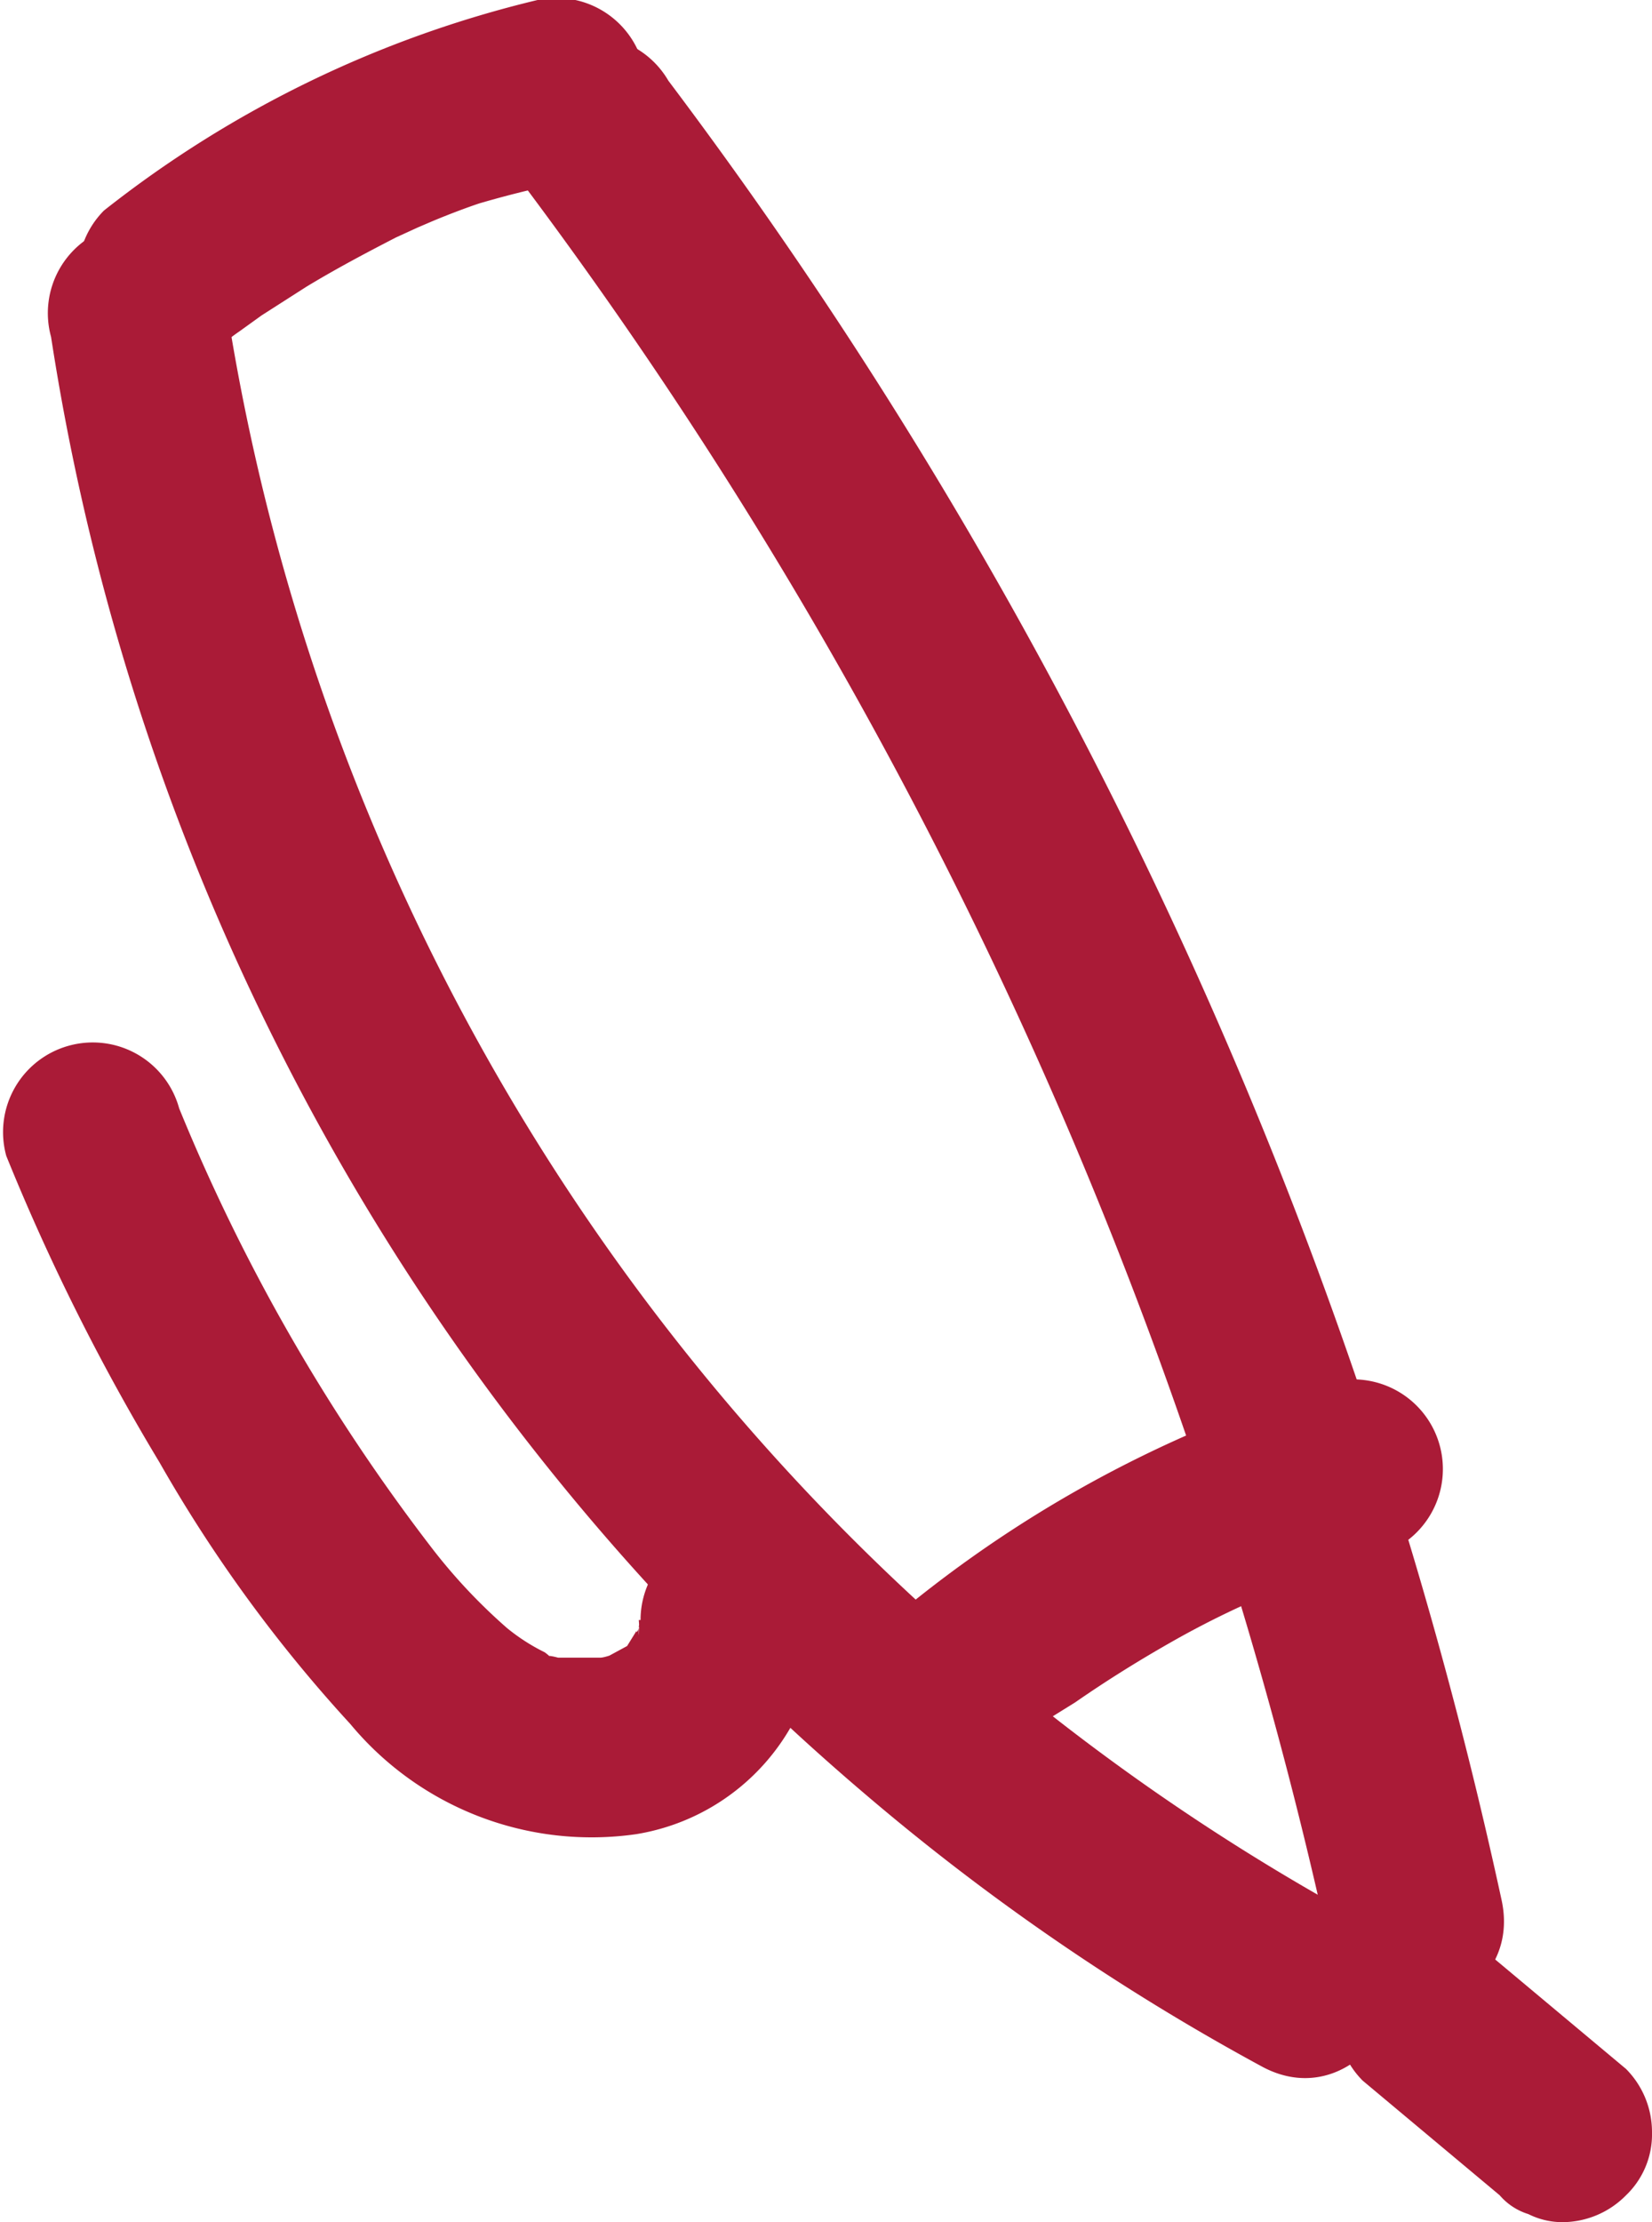
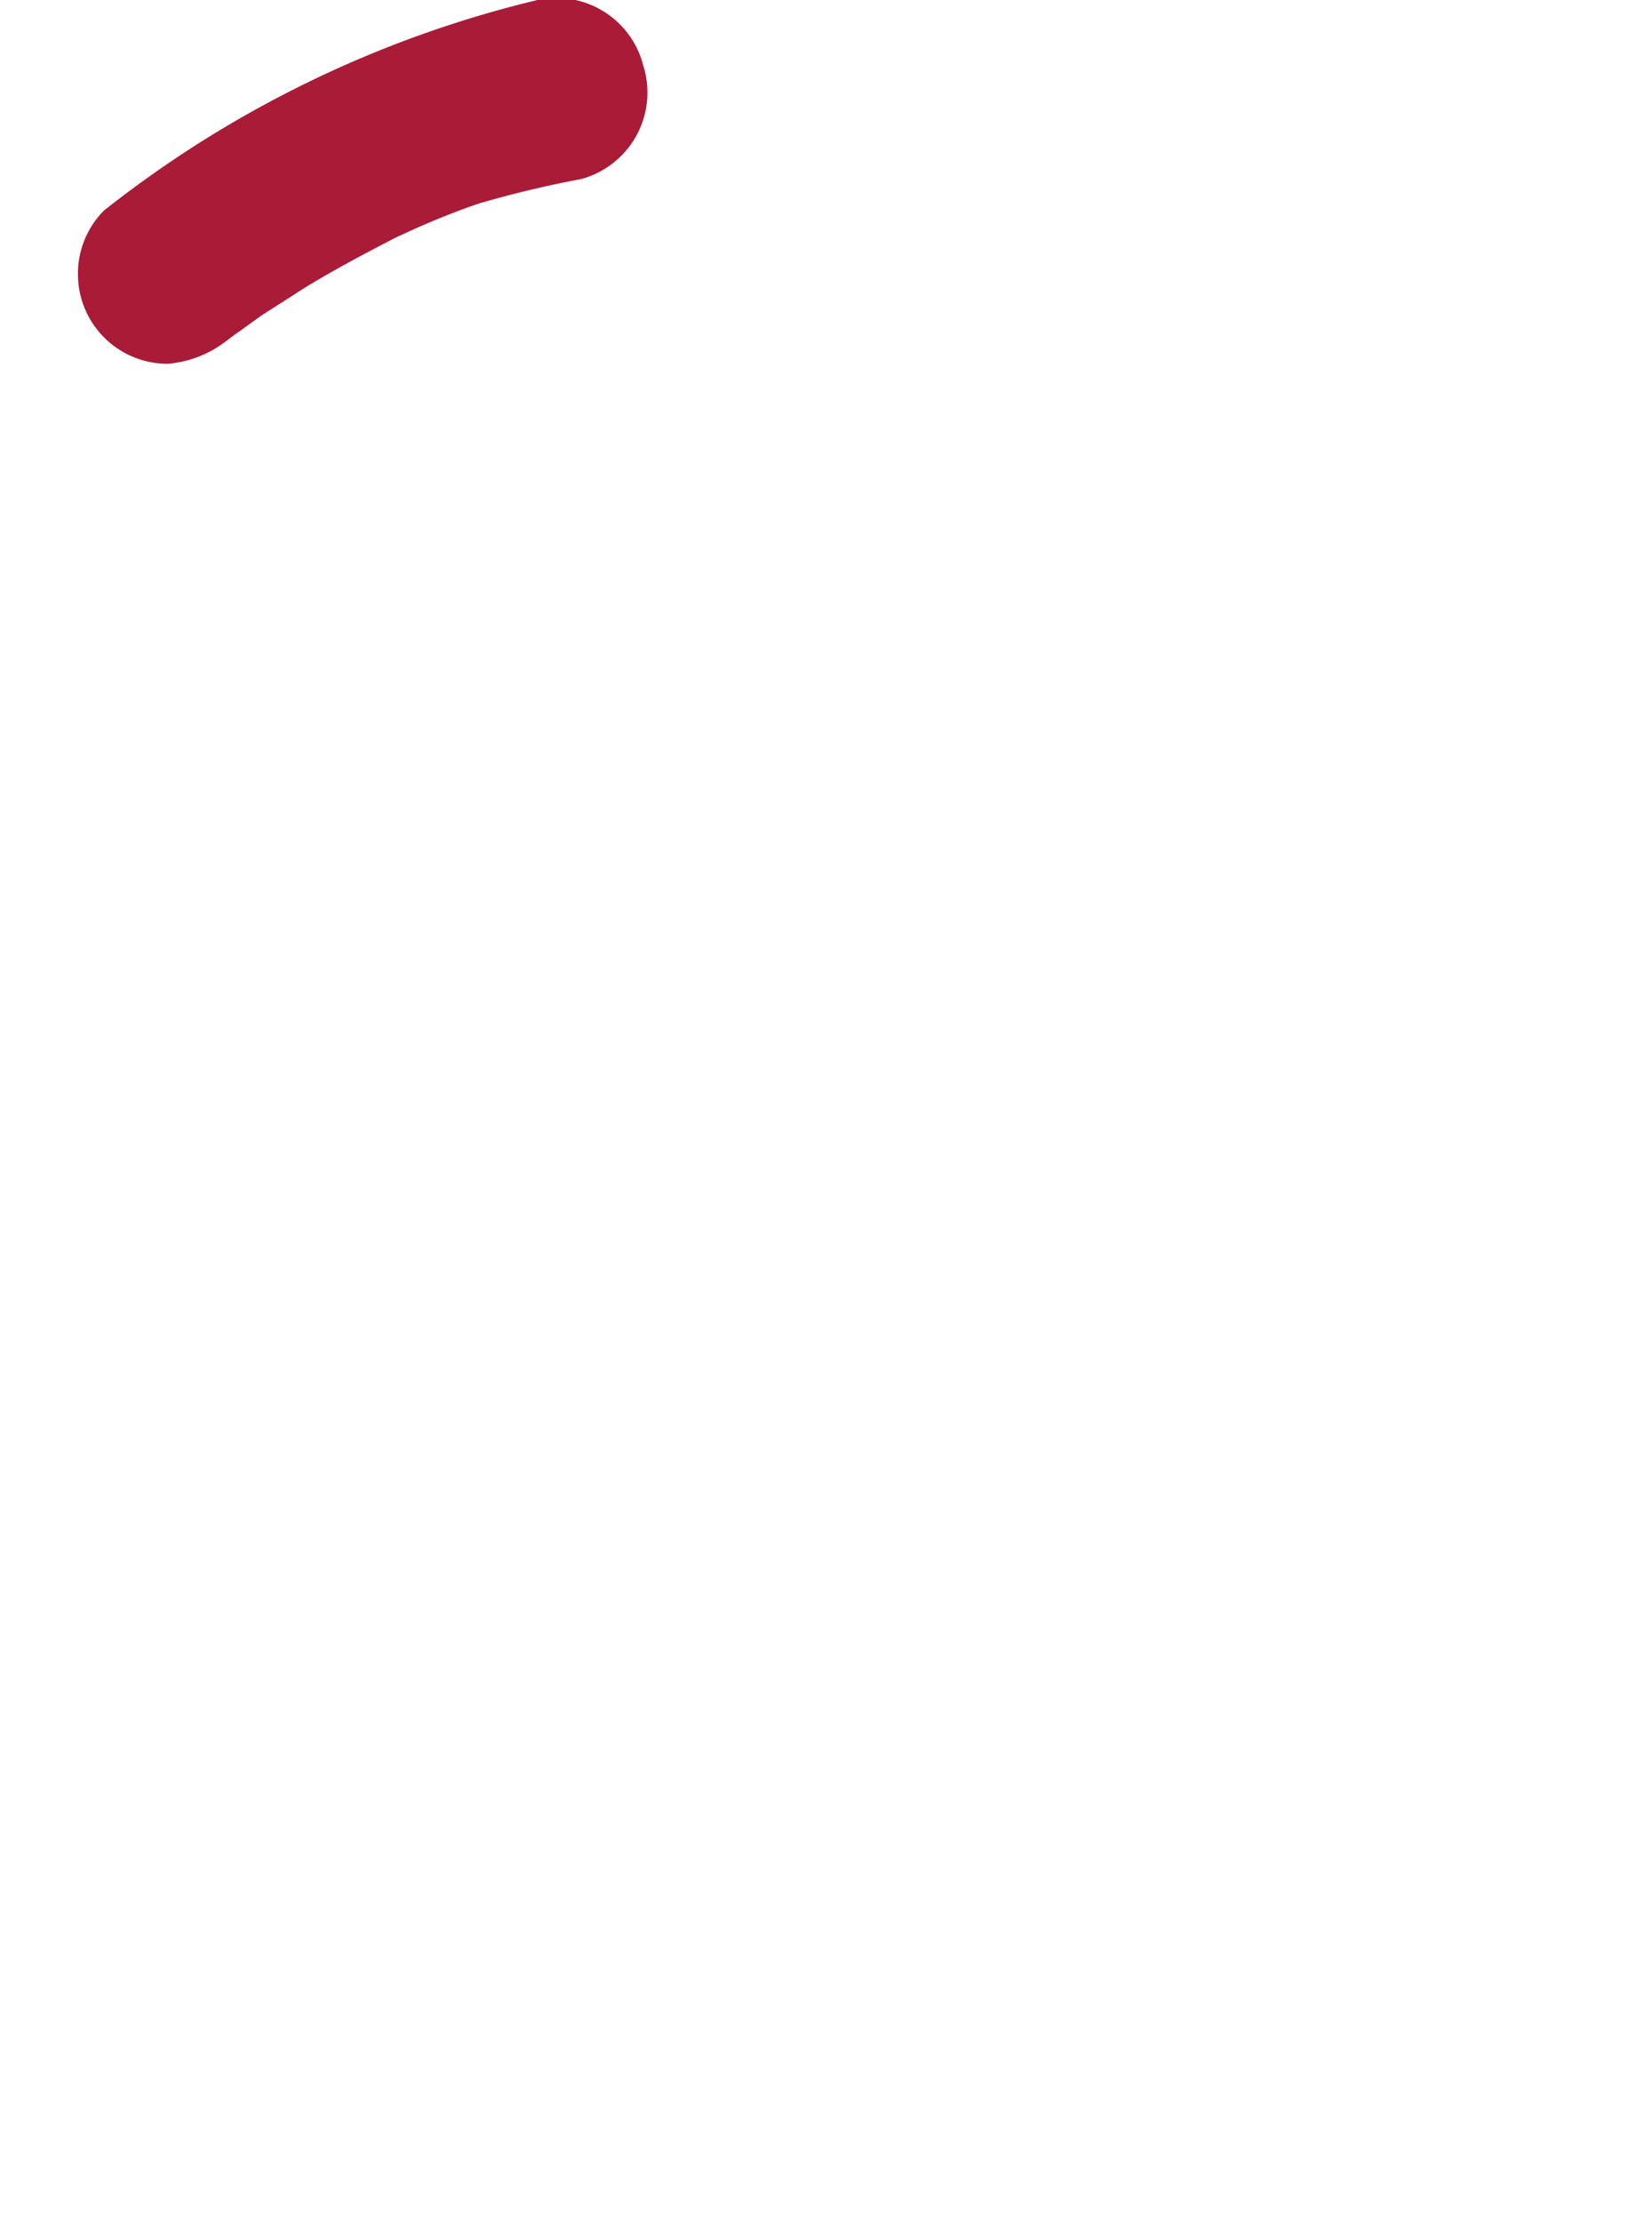
<svg xmlns="http://www.w3.org/2000/svg" viewBox="0 0 18.44 24.8">
  <defs>
    <style>.cls-1{fill:#aa1b37;}</style>
  </defs>
  <title>pen</title>
  <g id="Layer_2" data-name="Layer 2">
    <g id="Layer_1-2" data-name="Layer 1">
-       <path class="cls-1" d="M15.09,21.36A24.83,24.83,0,0,1,2.5,3.23a1,1,0,0,0-1.23-.7,1,1,0,0,0-.7,1.23A26.66,26.66,0,0,0,9.63,20a25.65,25.65,0,0,0,4.45,3.06c1.13.62,2.14-1.11,1-1.72Z" />
      <path class="cls-1" d="M2.58,3.76c-.21.17,0,0,.09-.06l.25-.18.5-.32c.33-.2.67-.38,1-.55l.24-.11.14-.06c-.13,0-.14.06,0,0s.37-.15.55-.21A11.59,11.59,0,0,1,6.48,2,1,1,0,0,0,7.18.73,1,1,0,0,0,6,0,12.49,12.49,0,0,0,1.16,2.35a1,1,0,0,0-.29.71,1,1,0,0,0,1,1,1.22,1.22,0,0,0,.71-.3Z" />
-       <path class="cls-1" d="M5.73,1.91a50.94,50.94,0,0,1,9.11,19.82c.27,1.26,2.2.73,1.92-.53A52.12,52.12,0,0,0,7.46.9,1,1,0,0,0,6.09.54a1,1,0,0,0-.36,1.37Z" />
-       <path class="cls-1" d="M15.21,23.22l1.53,1.28a.69.69,0,0,0,.32.21.85.85,0,0,0,.38.09,1,1,0,0,0,.71-.3.94.94,0,0,0,.29-.7,1,1,0,0,0-.29-.71l-1.53-1.28a.69.69,0,0,0-.32-.21.85.85,0,0,0-.38-.09,1,1,0,0,0-.71.3,1,1,0,0,0-.29.7,1,1,0,0,0,.29.71Z" />
-       <path class="cls-1" d="M11.06,19.71l.49-.41h0a1,1,0,0,1,.16-.12L12,19c.36-.25.73-.48,1.12-.7a10,10,0,0,1,1.14-.55l.13-.05.34-.13.64-.21a1,1,0,0,0-.53-1.93,13.71,13.71,0,0,0-5.14,2.86,1,1,0,0,0,1.41,1.42Z" />
-       <path class="cls-1" d="M7.13,18.08a.91.91,0,0,1,0,.17v-.09c0,.09,0,.11,0,0s0-.05,0,0-.06.09,0,0,0-.05,0,0L7,18.37c.09-.06.09-.06,0,0l-.24.13c.13-.06,0,0-.06,0l-.14,0H6.36c.22,0-.08,0-.13,0-.23-.06,0,.05-.15-.06a2.19,2.19,0,0,1-.42-.27,6.25,6.25,0,0,1-.86-.92A21.2,21.2,0,0,1,2,12.37a1,1,0,0,0-1.23-.7,1,1,0,0,0-.7,1.23,24.25,24.25,0,0,0,1.71,3.42,16.06,16.06,0,0,0,2.13,2.92,3.5,3.5,0,0,0,3.19,1.23,2.44,2.44,0,0,0,2.05-2.39,1,1,0,0,0-2,0Z" />
    </g>
  </g>
</svg>